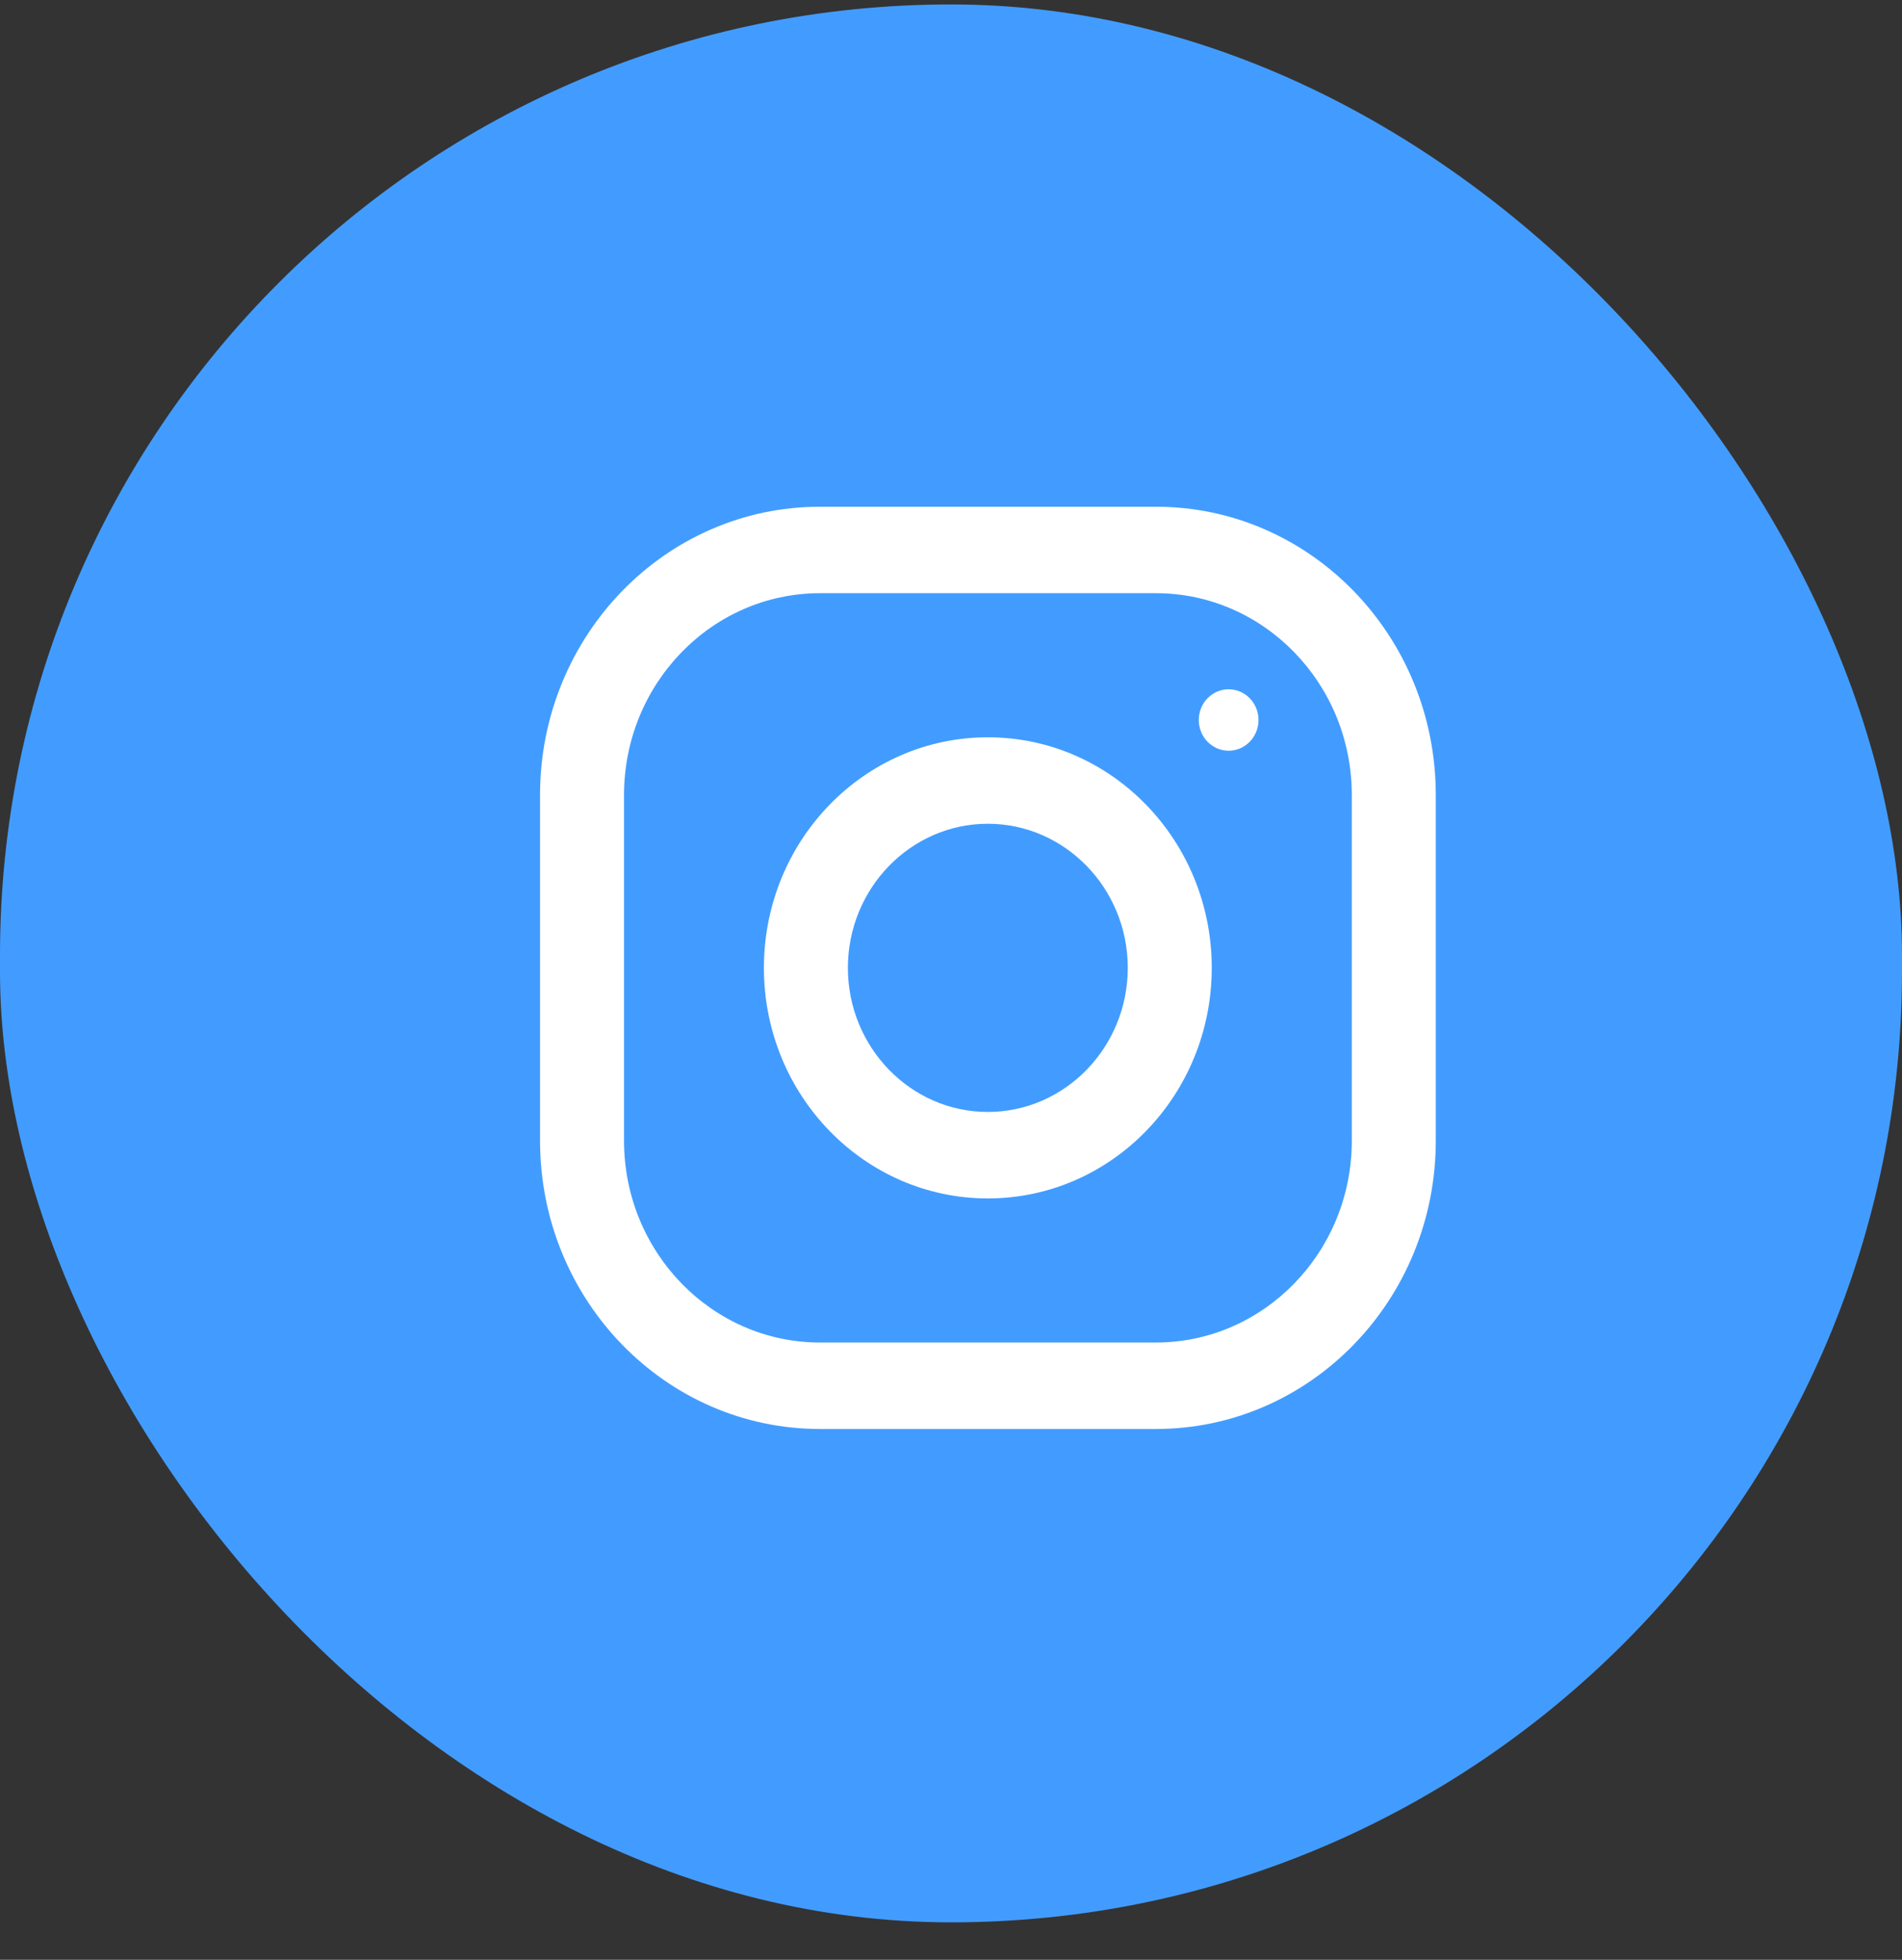
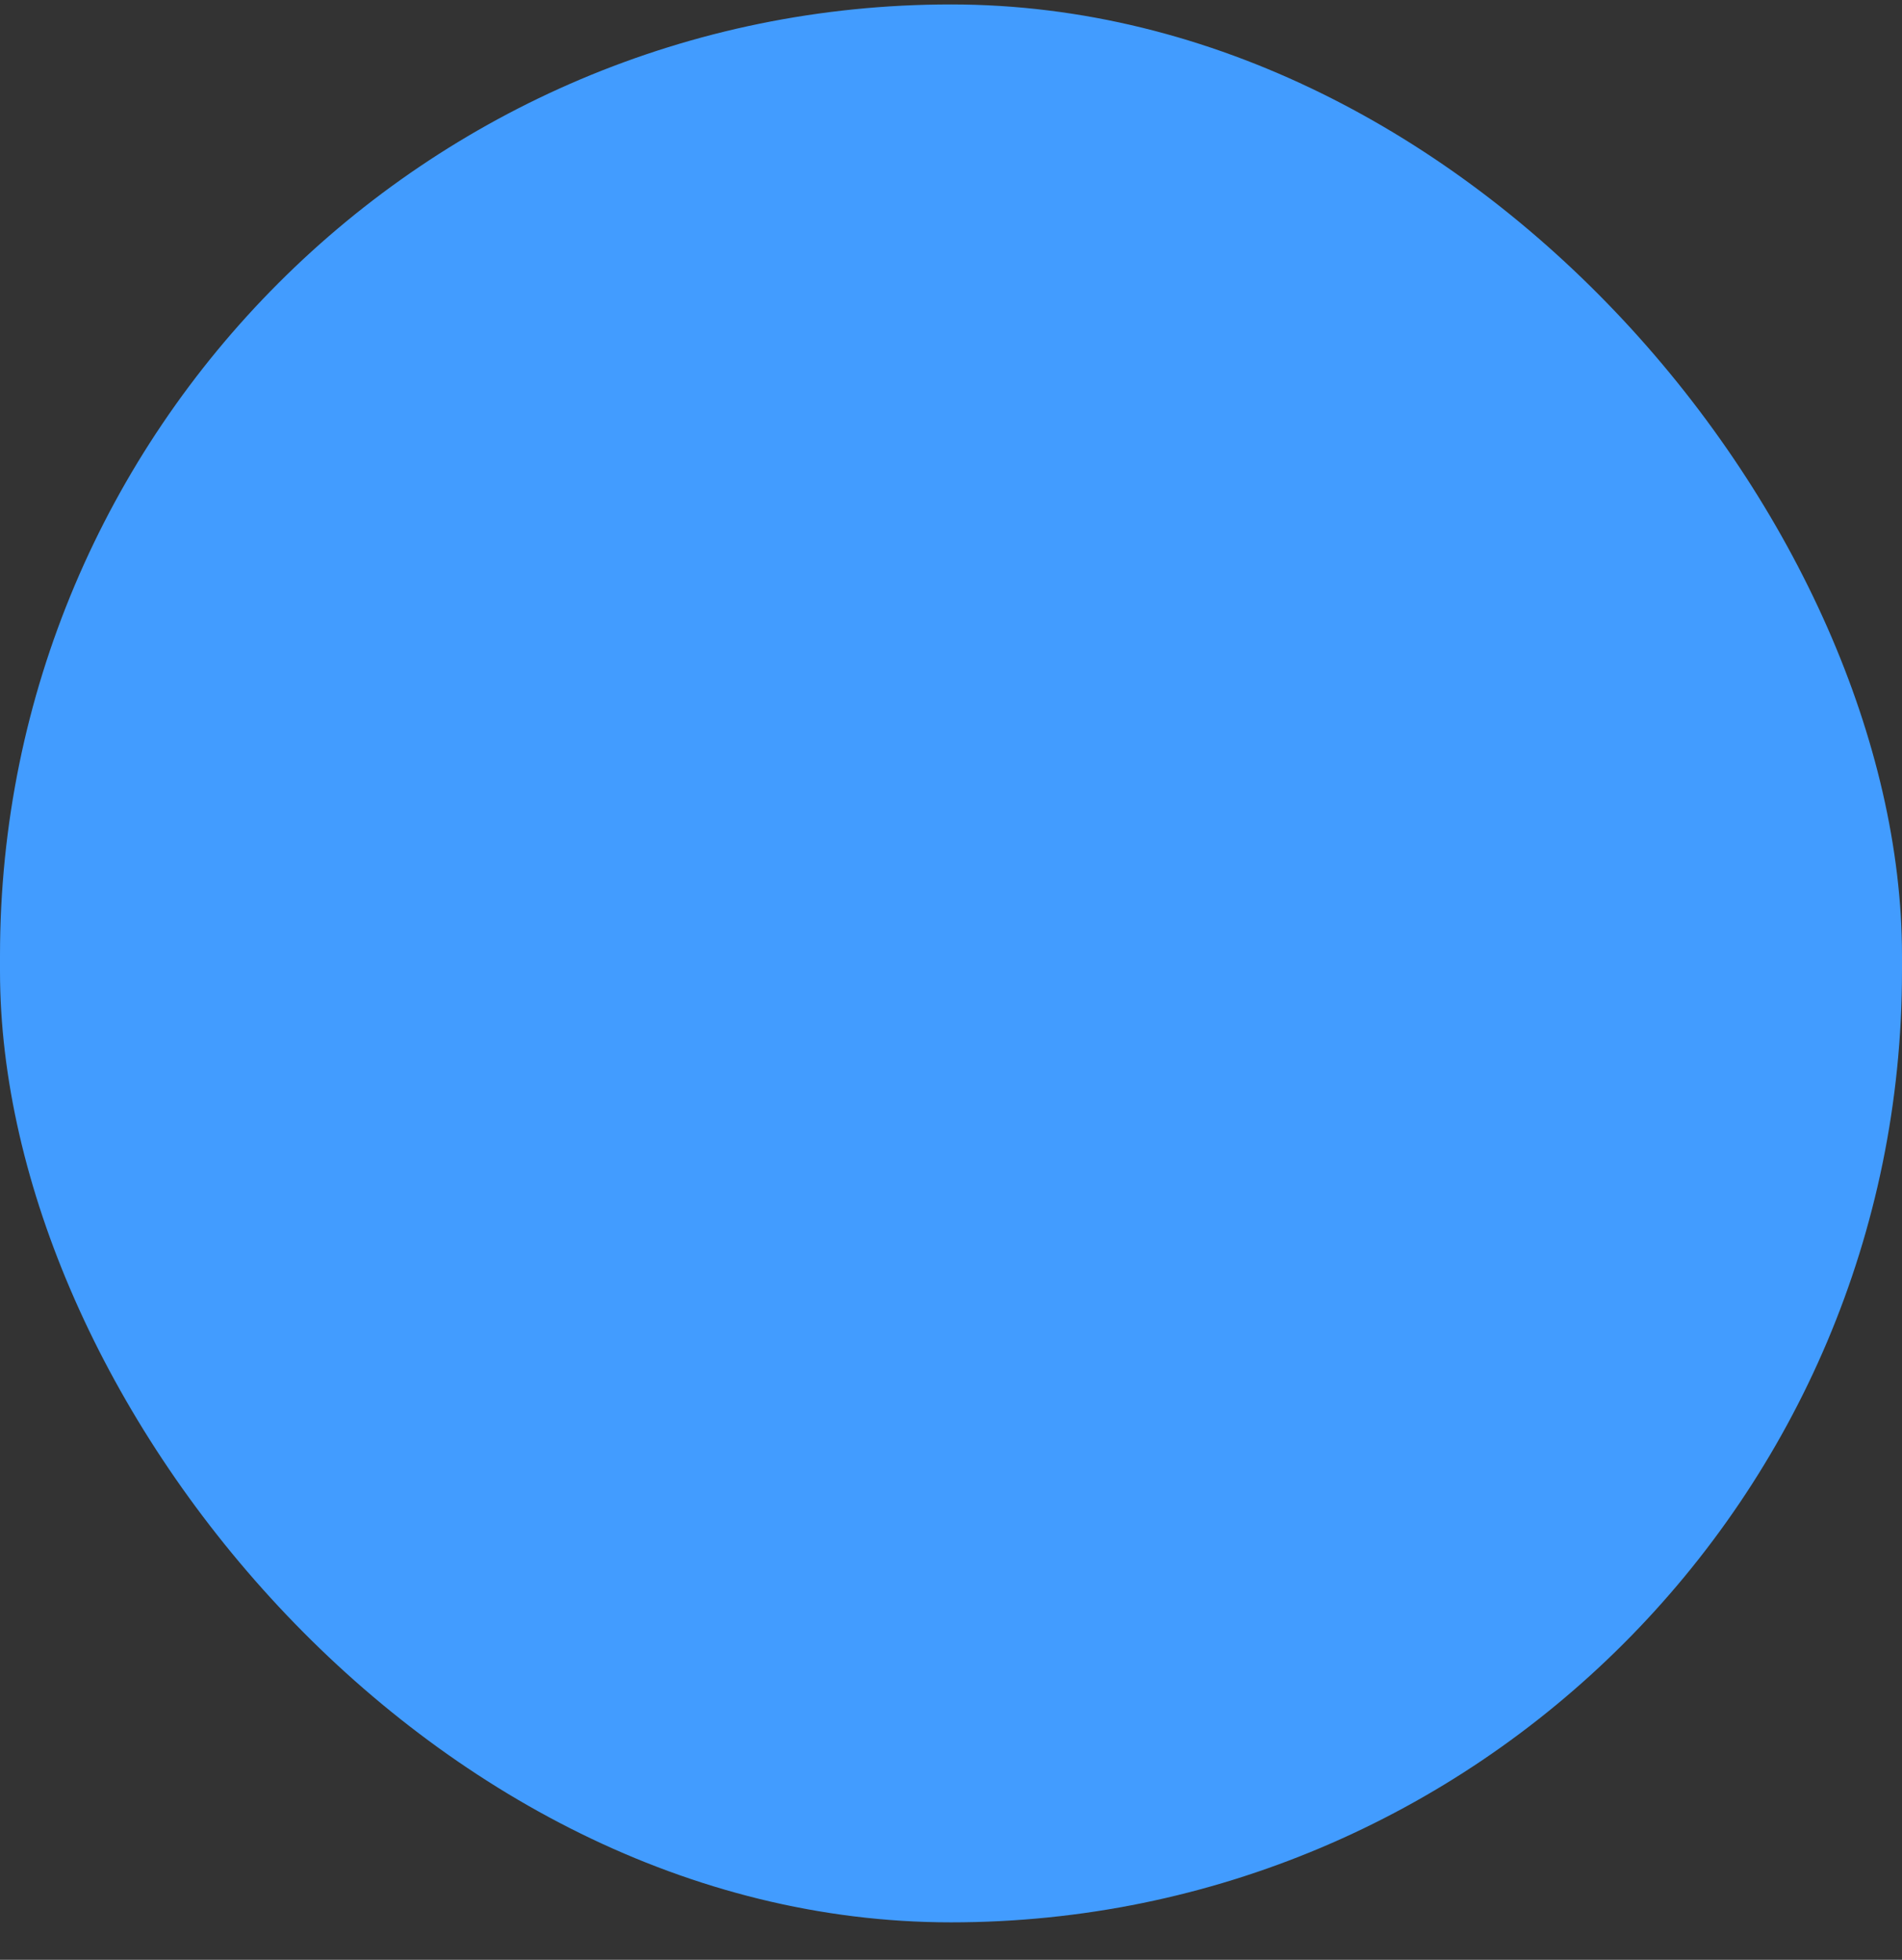
<svg xmlns="http://www.w3.org/2000/svg" width="33" height="34" viewBox="0 0 33 34" fill="none" class="cursor-pointer">
  <rect x="0" y="0" width="33" height="34" fill="#333333" stroke="none" />
  <rect y="0.077" width="33" height="33.273" rx="16.5" fill="#429CFF" />
-   <path fill-rule="evenodd" clip-rule="evenodd" d="M14.227 8.791H20.054C22.736 8.791 24.911 11.03 24.911 13.791V19.791C24.911 22.552 22.736 24.791 20.054 24.791H14.227C11.545 24.791 9.37 22.552 9.37 19.791V13.791C9.37 11.03 11.545 8.791 14.227 8.791ZM20.054 23.291C21.929 23.291 23.454 21.721 23.454 19.791V13.791C23.454 11.861 21.929 10.291 20.054 10.291H14.227C12.352 10.291 10.827 11.861 10.827 13.791V19.791C10.827 21.721 12.352 23.291 14.227 23.291H20.054Z" fill="white" />
-   <path fill-rule="evenodd" clip-rule="evenodd" d="M13.254 16.791C13.254 14.582 14.994 12.791 17.139 12.791C19.285 12.791 21.024 14.582 21.024 16.791C21.024 19 19.285 20.791 17.139 20.791C14.994 20.791 13.254 19 13.254 16.791ZM14.711 16.791C14.711 18.169 15.801 19.291 17.139 19.291C18.477 19.291 19.567 18.169 19.567 16.791C19.567 15.412 18.477 14.291 17.139 14.291C15.801 14.291 14.711 15.412 14.711 16.791Z" fill="white" />
-   <ellipse cx="21.317" cy="12.491" rx="0.518" ry="0.533" fill="white" />
</svg>